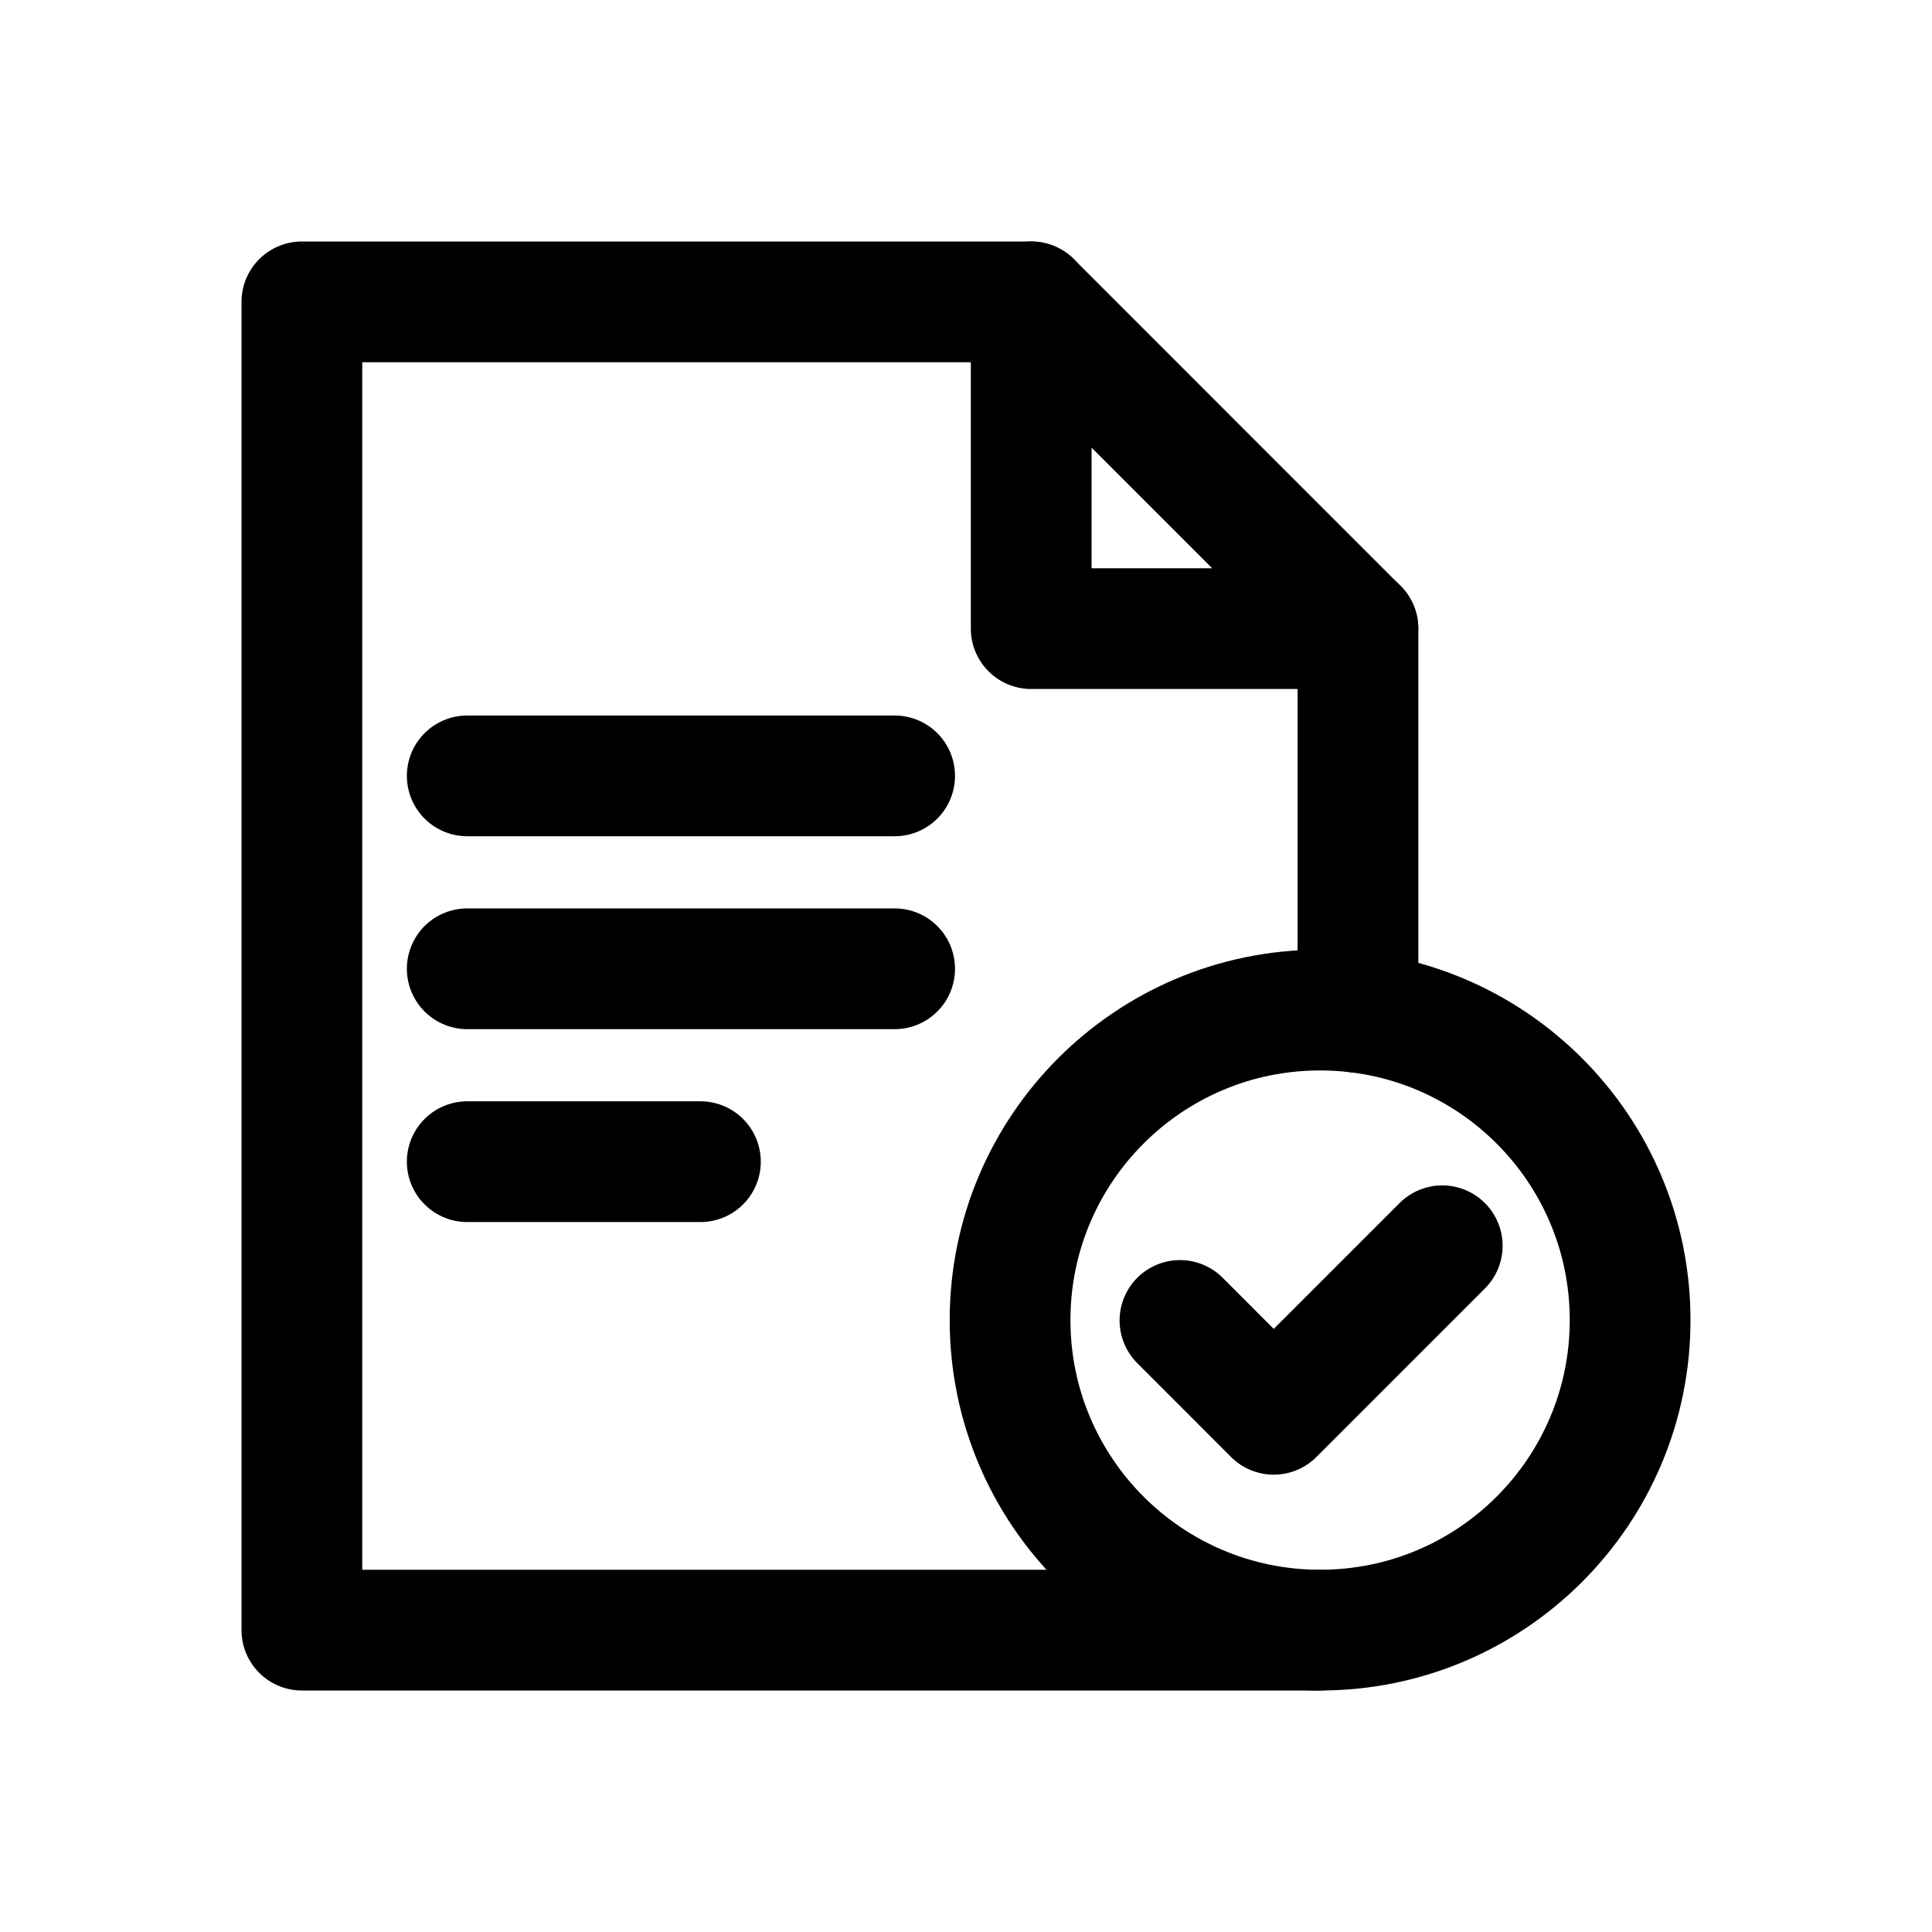
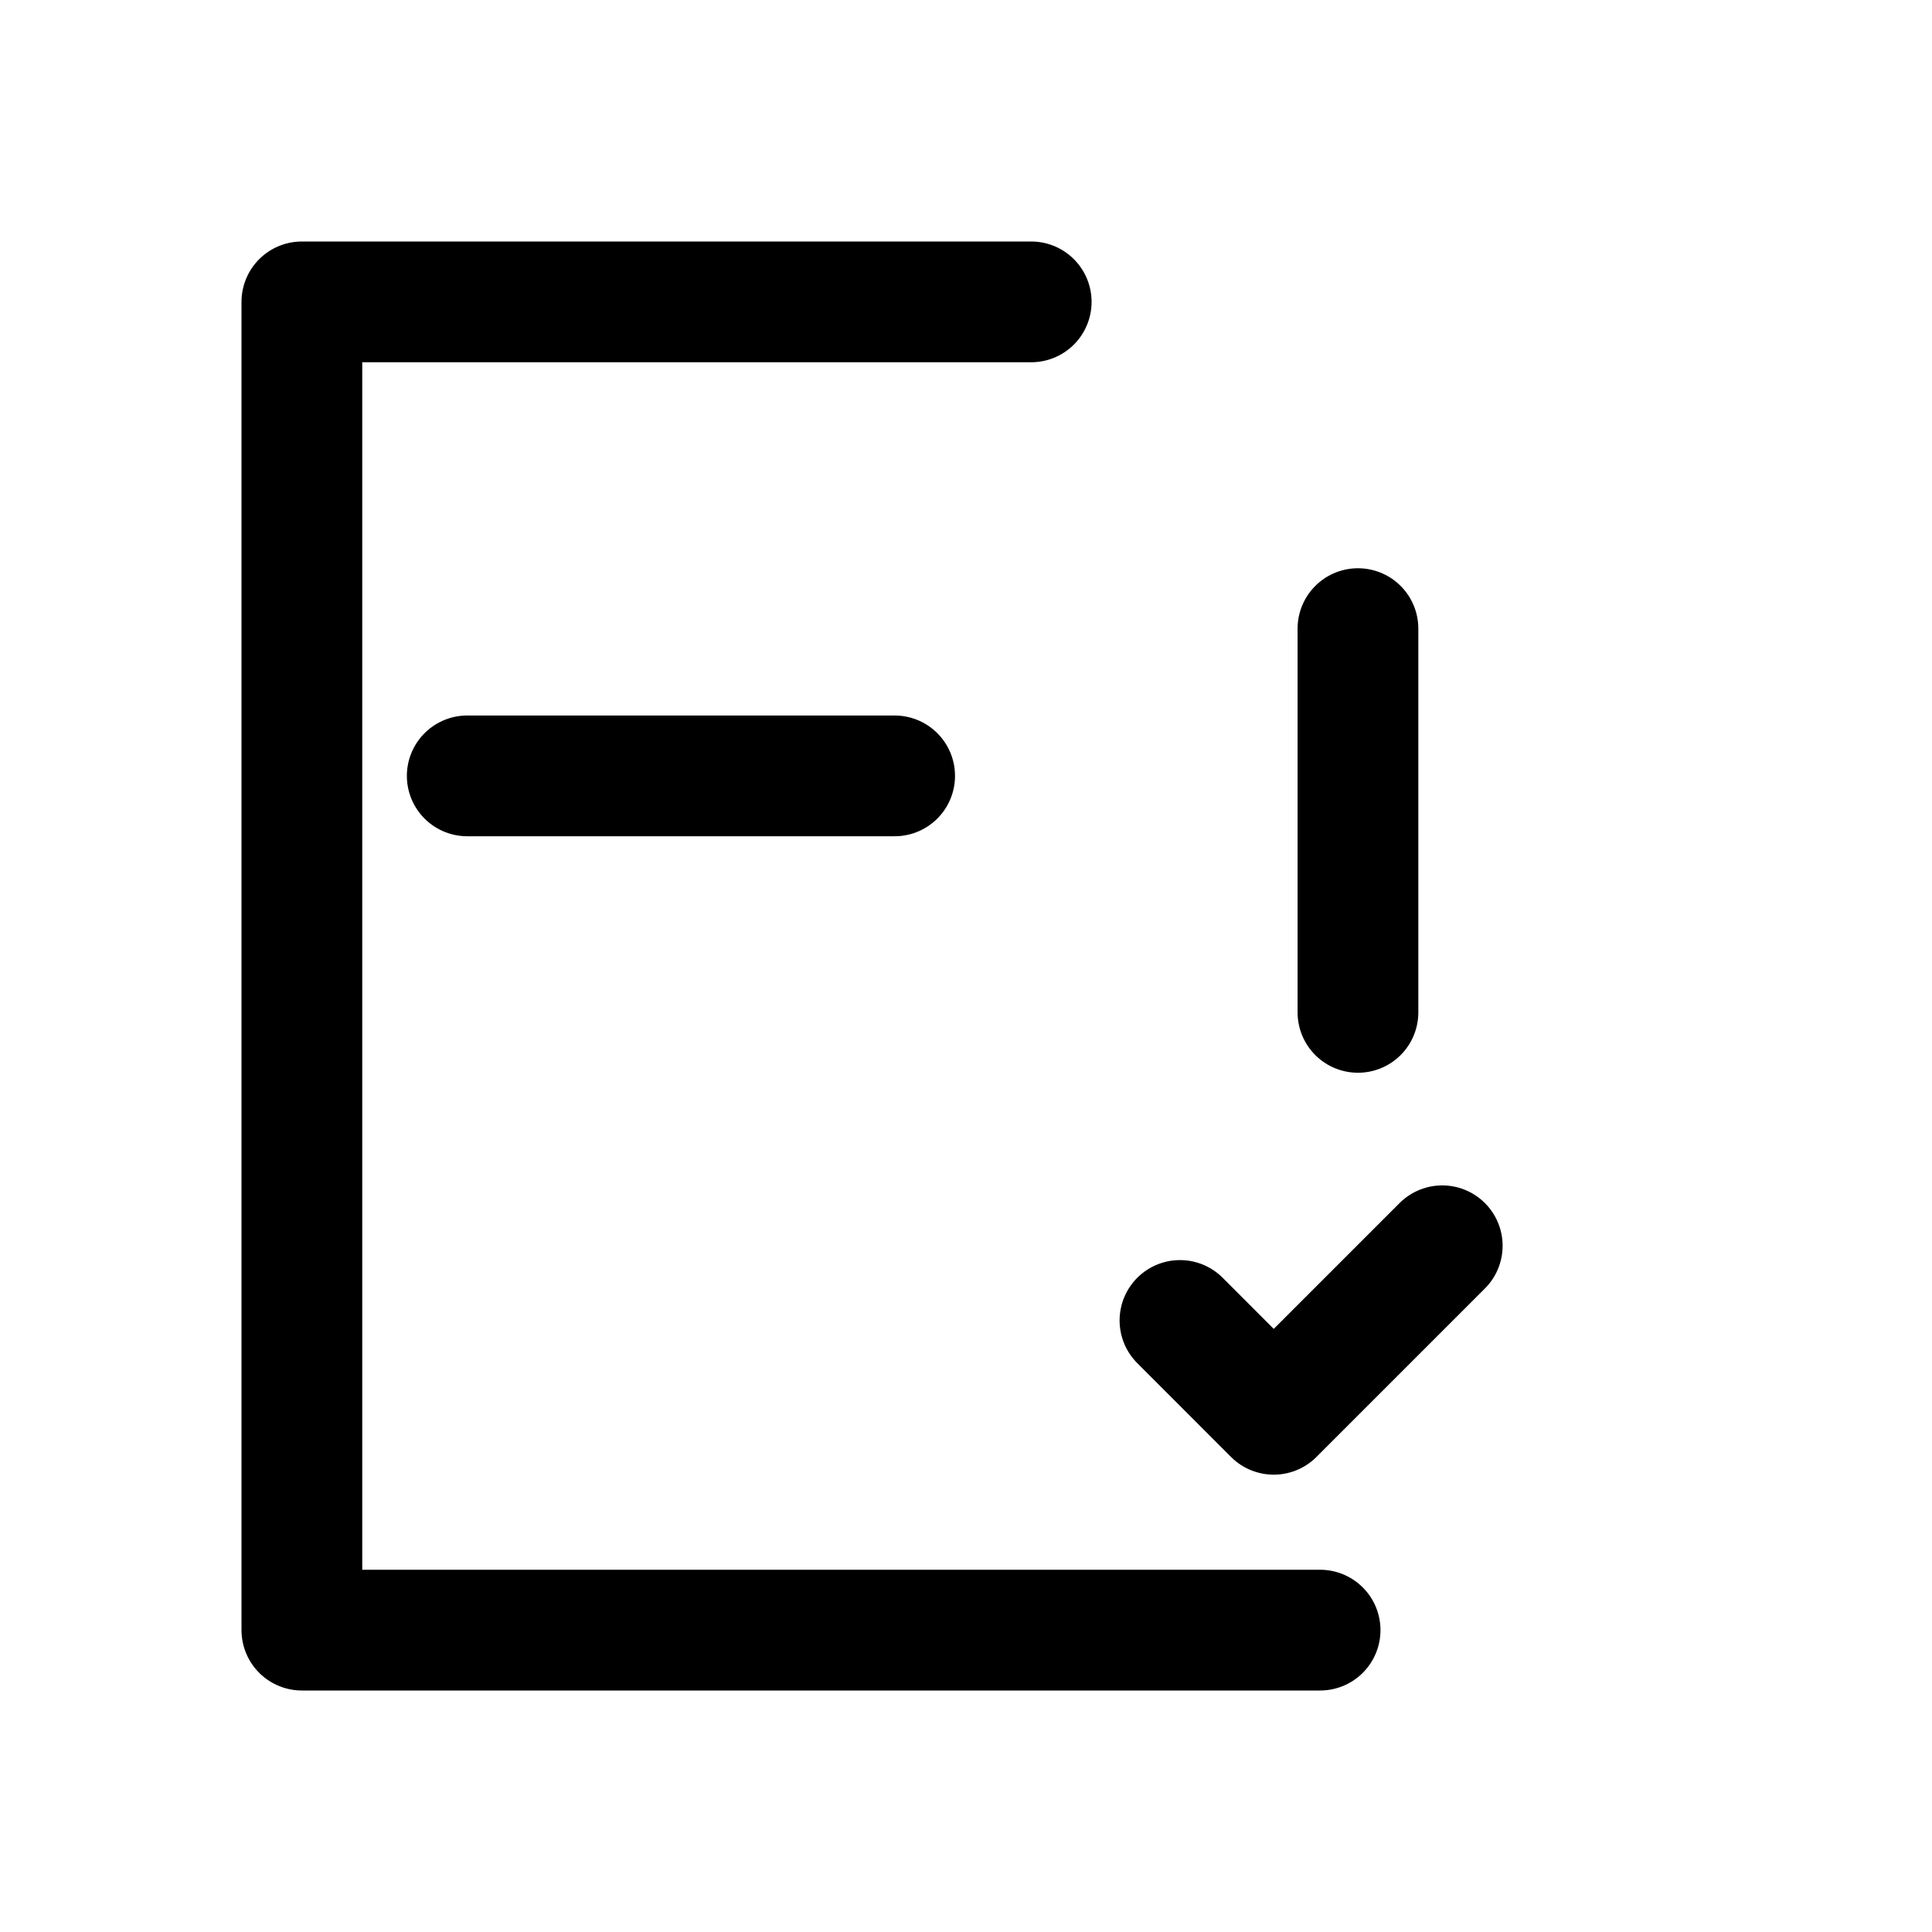
<svg xmlns="http://www.w3.org/2000/svg" width="32" height="32" viewBox="0 0 32 32" fill="none">
  <path d="M17.08 5H5V27H21.865" stroke="black" stroke-width="2" stroke-miterlimit="10" stroke-linecap="round" stroke-linejoin="round" />
  <path d="M22.492 10.412V13.684V16.768" stroke="black" stroke-width="2" stroke-miterlimit="10" stroke-linecap="round" stroke-linejoin="round" />
-   <path d="M17.08 5V10.412H22.491L17.08 5Z" stroke="black" stroke-width="2" stroke-miterlimit="10" stroke-linecap="round" stroke-linejoin="round" />
-   <path d="M21.865 27C24.701 27 27 24.701 27 21.865C27 19.029 24.701 16.73 21.865 16.73C19.029 16.73 16.73 19.029 16.73 21.865C16.73 24.701 19.029 27 21.865 27Z" stroke="black" stroke-width="2" stroke-miterlimit="10" stroke-linecap="round" stroke-linejoin="round" />
  <path d="M19.544 21.871L21.097 23.425L23.888 20.634" stroke="black" stroke-width="2" stroke-miterlimit="10" stroke-linecap="round" stroke-linejoin="round" />
-   <path d="M7.739 19.241H11.601" stroke="black" stroke-width="2" stroke-miterlimit="10" stroke-linecap="round" stroke-linejoin="round" />
-   <path d="M7.739 16.046H14.818" stroke="black" stroke-width="2" stroke-miterlimit="10" stroke-linecap="round" stroke-linejoin="round" />
  <path d="M7.739 12.851H14.818" stroke="black" stroke-width="2" stroke-miterlimit="10" stroke-linecap="round" stroke-linejoin="round" />
</svg>